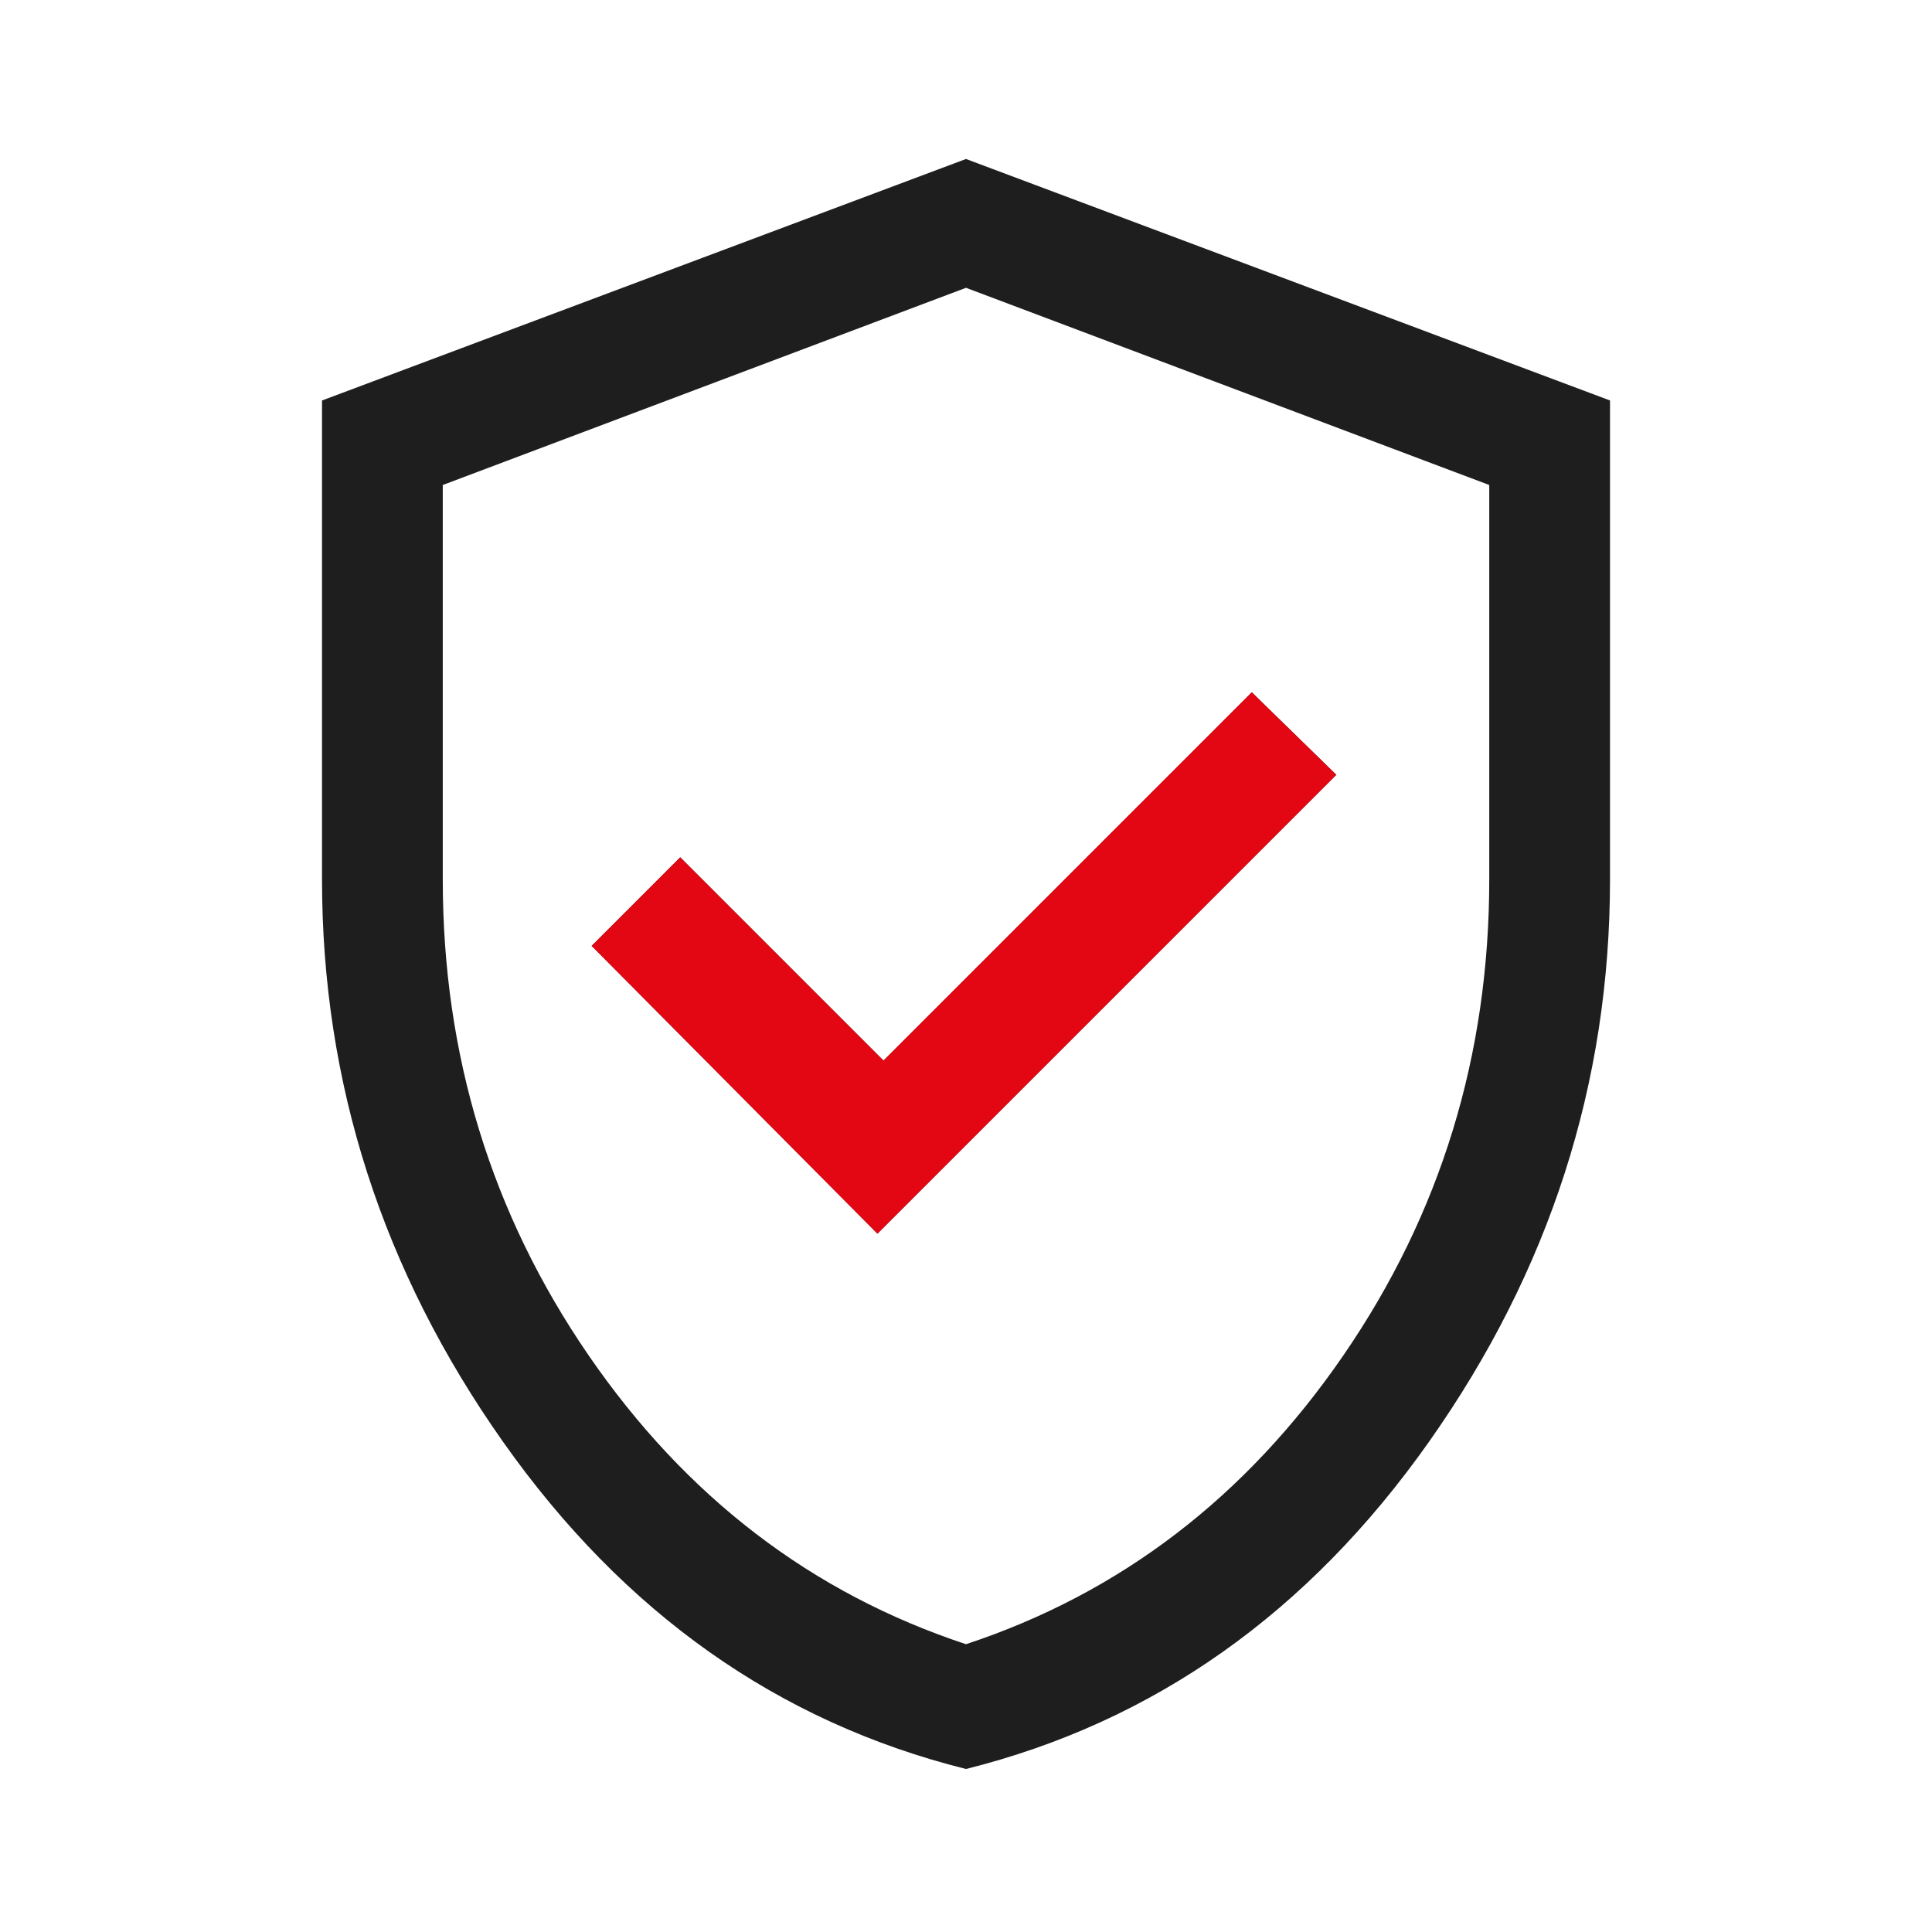
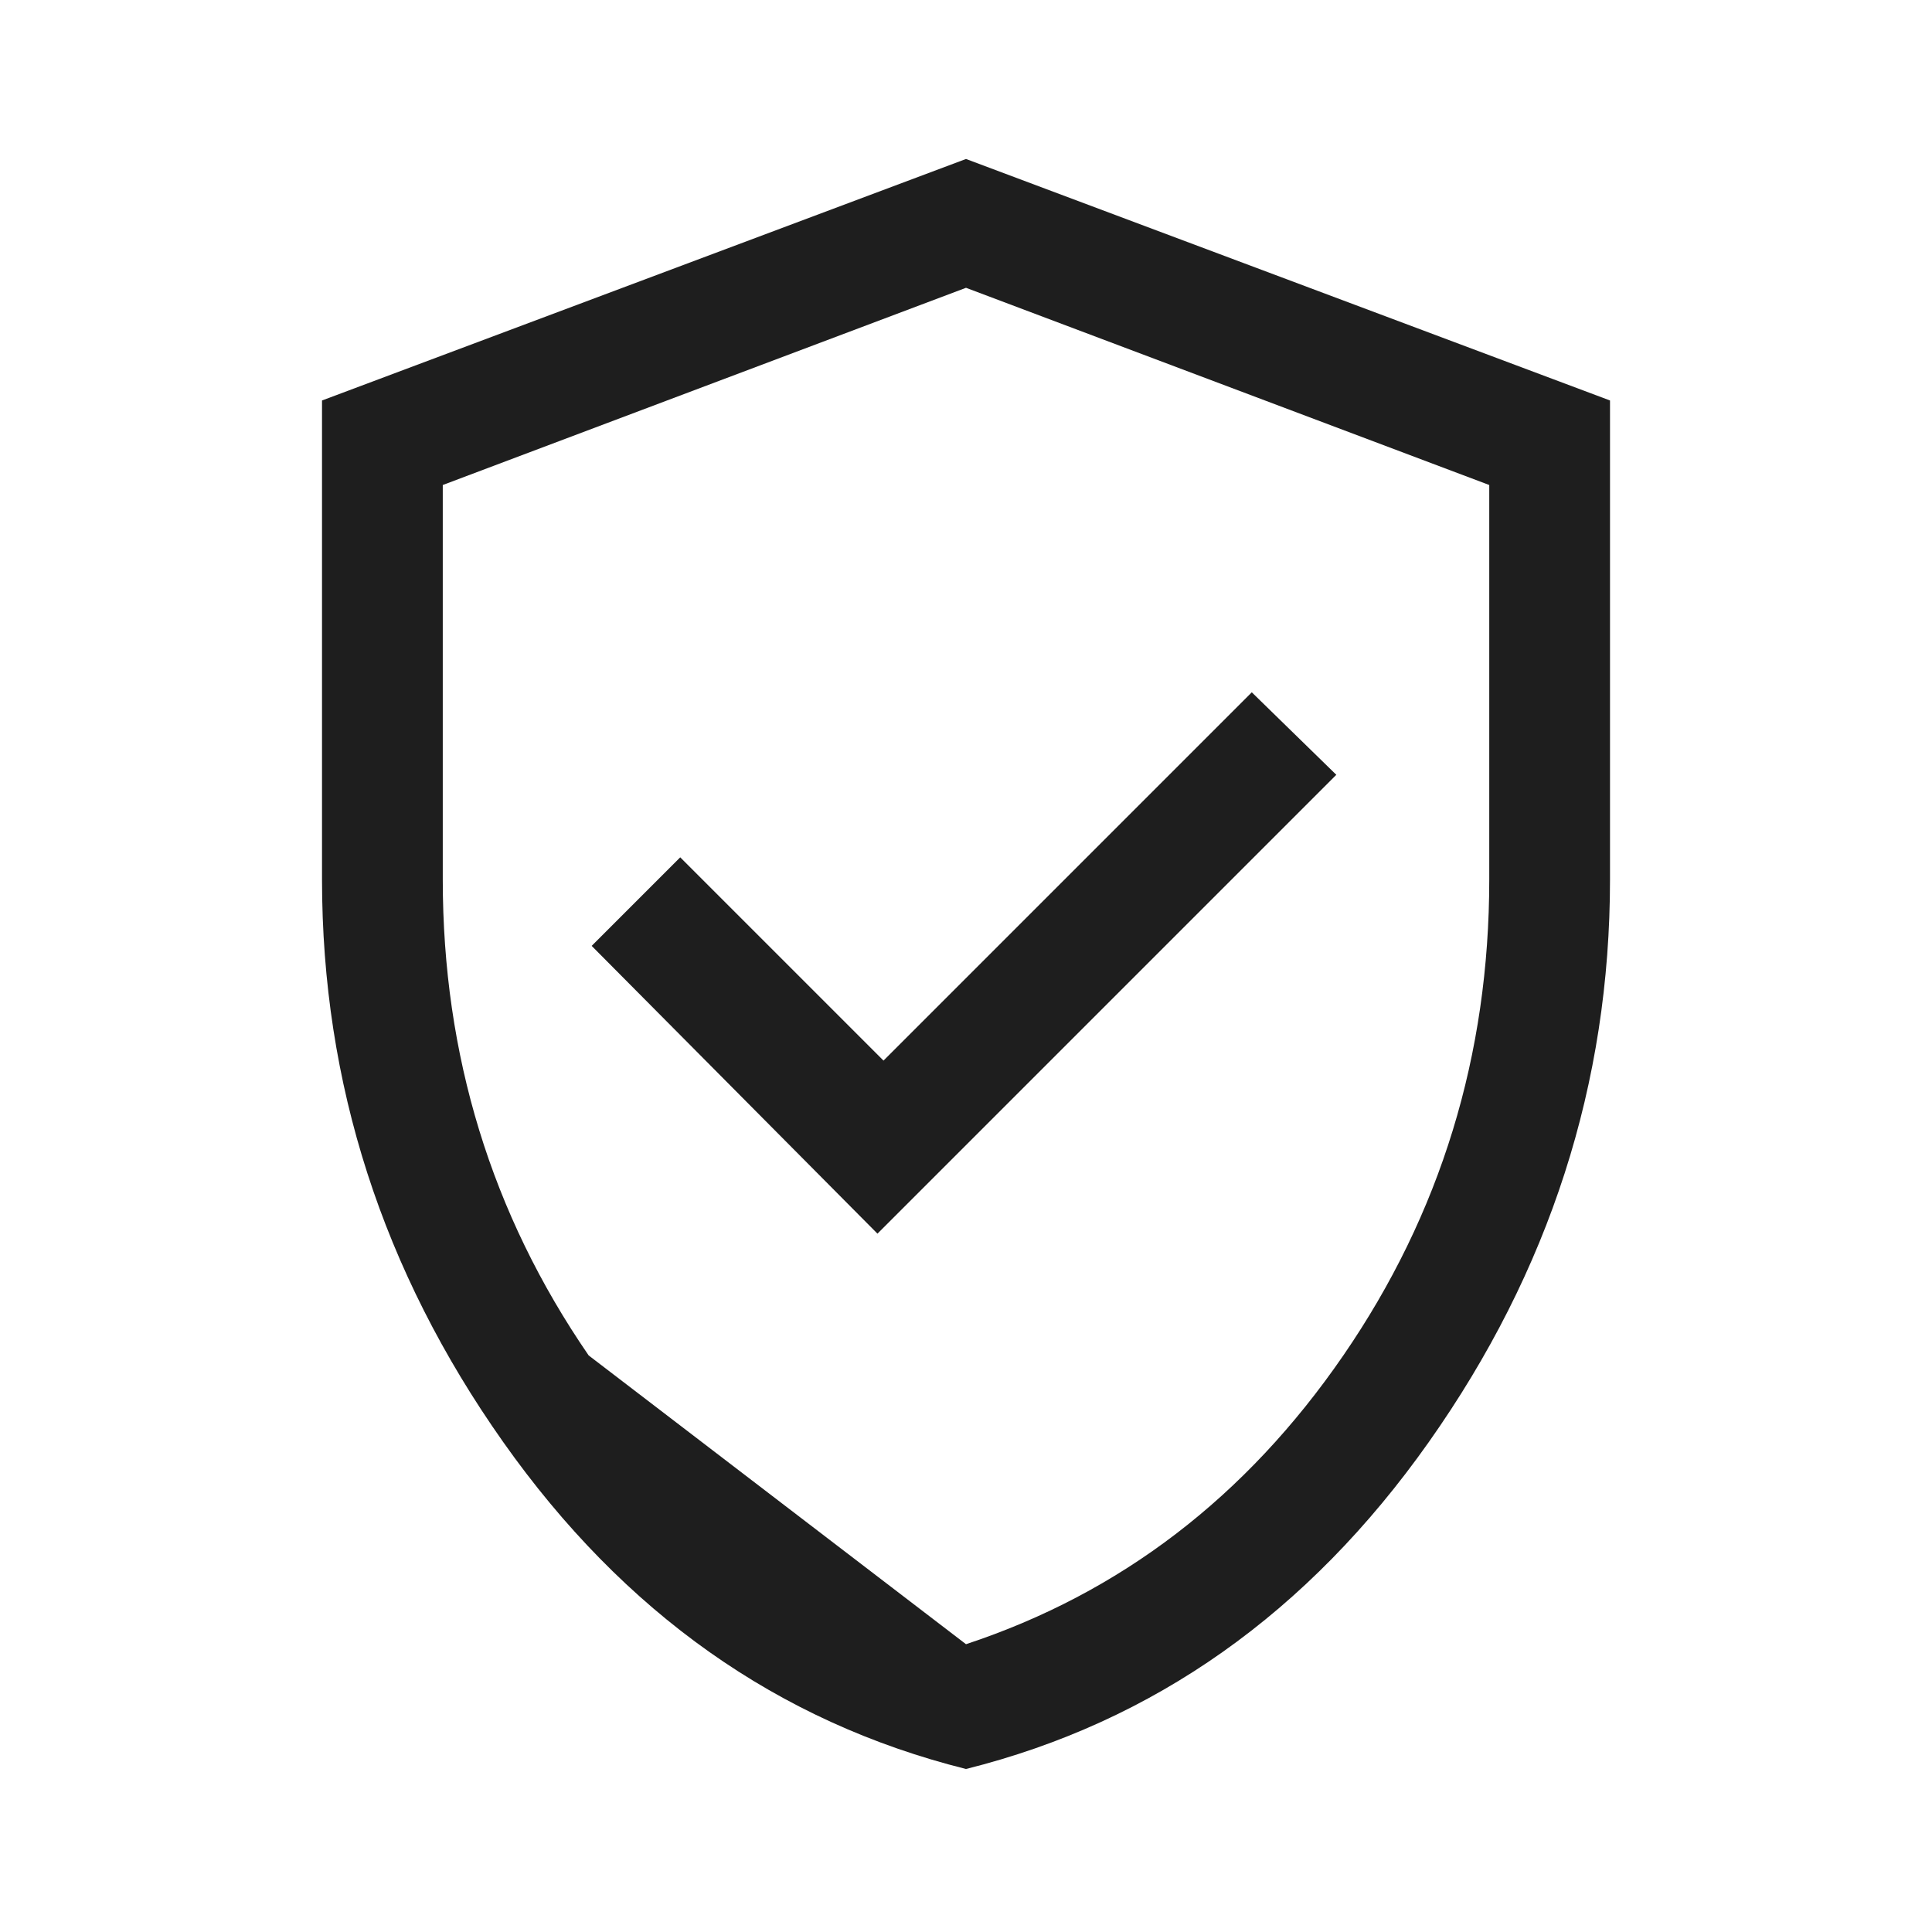
<svg xmlns="http://www.w3.org/2000/svg" width="80" height="80" viewBox="0 0 80 80" fill="none">
-   <path d="M36.334 51.083L55.334 32.083L51.834 28.667L36.584 43.917L28.167 35.5L24.5 39.167L36.334 51.083ZM40 73.25C32.222 71.306 25.834 66.792 20.834 59.708C15.834 52.625 13.334 44.861 13.334 36.417V16.583L40 6.583L66.667 16.583V36.417C66.667 44.861 64.167 52.625 59.167 59.708C54.167 66.792 47.778 71.306 40 73.25ZM40 68.083C46.389 65.972 51.597 61.986 55.625 56.125C59.653 50.264 61.667 43.694 61.667 36.417V20.083L40 11.917L18.334 20.083V36.417C18.334 43.694 20.347 50.264 24.375 56.125C28.403 61.986 33.611 65.972 40 68.083Z" fill="#1E1E1E" />
-   <path d="M55.333 32.083L36.333 51.083L24.5 39.167L28.167 35.5L36.583 43.917L51.833 28.667L55.333 32.083Z" fill="#E30613" />
+   <path d="M36.334 51.083L55.334 32.083L51.834 28.667L36.584 43.917L28.167 35.5L24.5 39.167L36.334 51.083ZM40 73.25C32.222 71.306 25.834 66.792 20.834 59.708C15.834 52.625 13.334 44.861 13.334 36.417V16.583L40 6.583L66.667 16.583V36.417C66.667 44.861 64.167 52.625 59.167 59.708C54.167 66.792 47.778 71.306 40 73.25ZM40 68.083C46.389 65.972 51.597 61.986 55.625 56.125C59.653 50.264 61.667 43.694 61.667 36.417V20.083L40 11.917L18.334 20.083V36.417C18.334 43.694 20.347 50.264 24.375 56.125Z" fill="#1E1E1E" />
</svg>